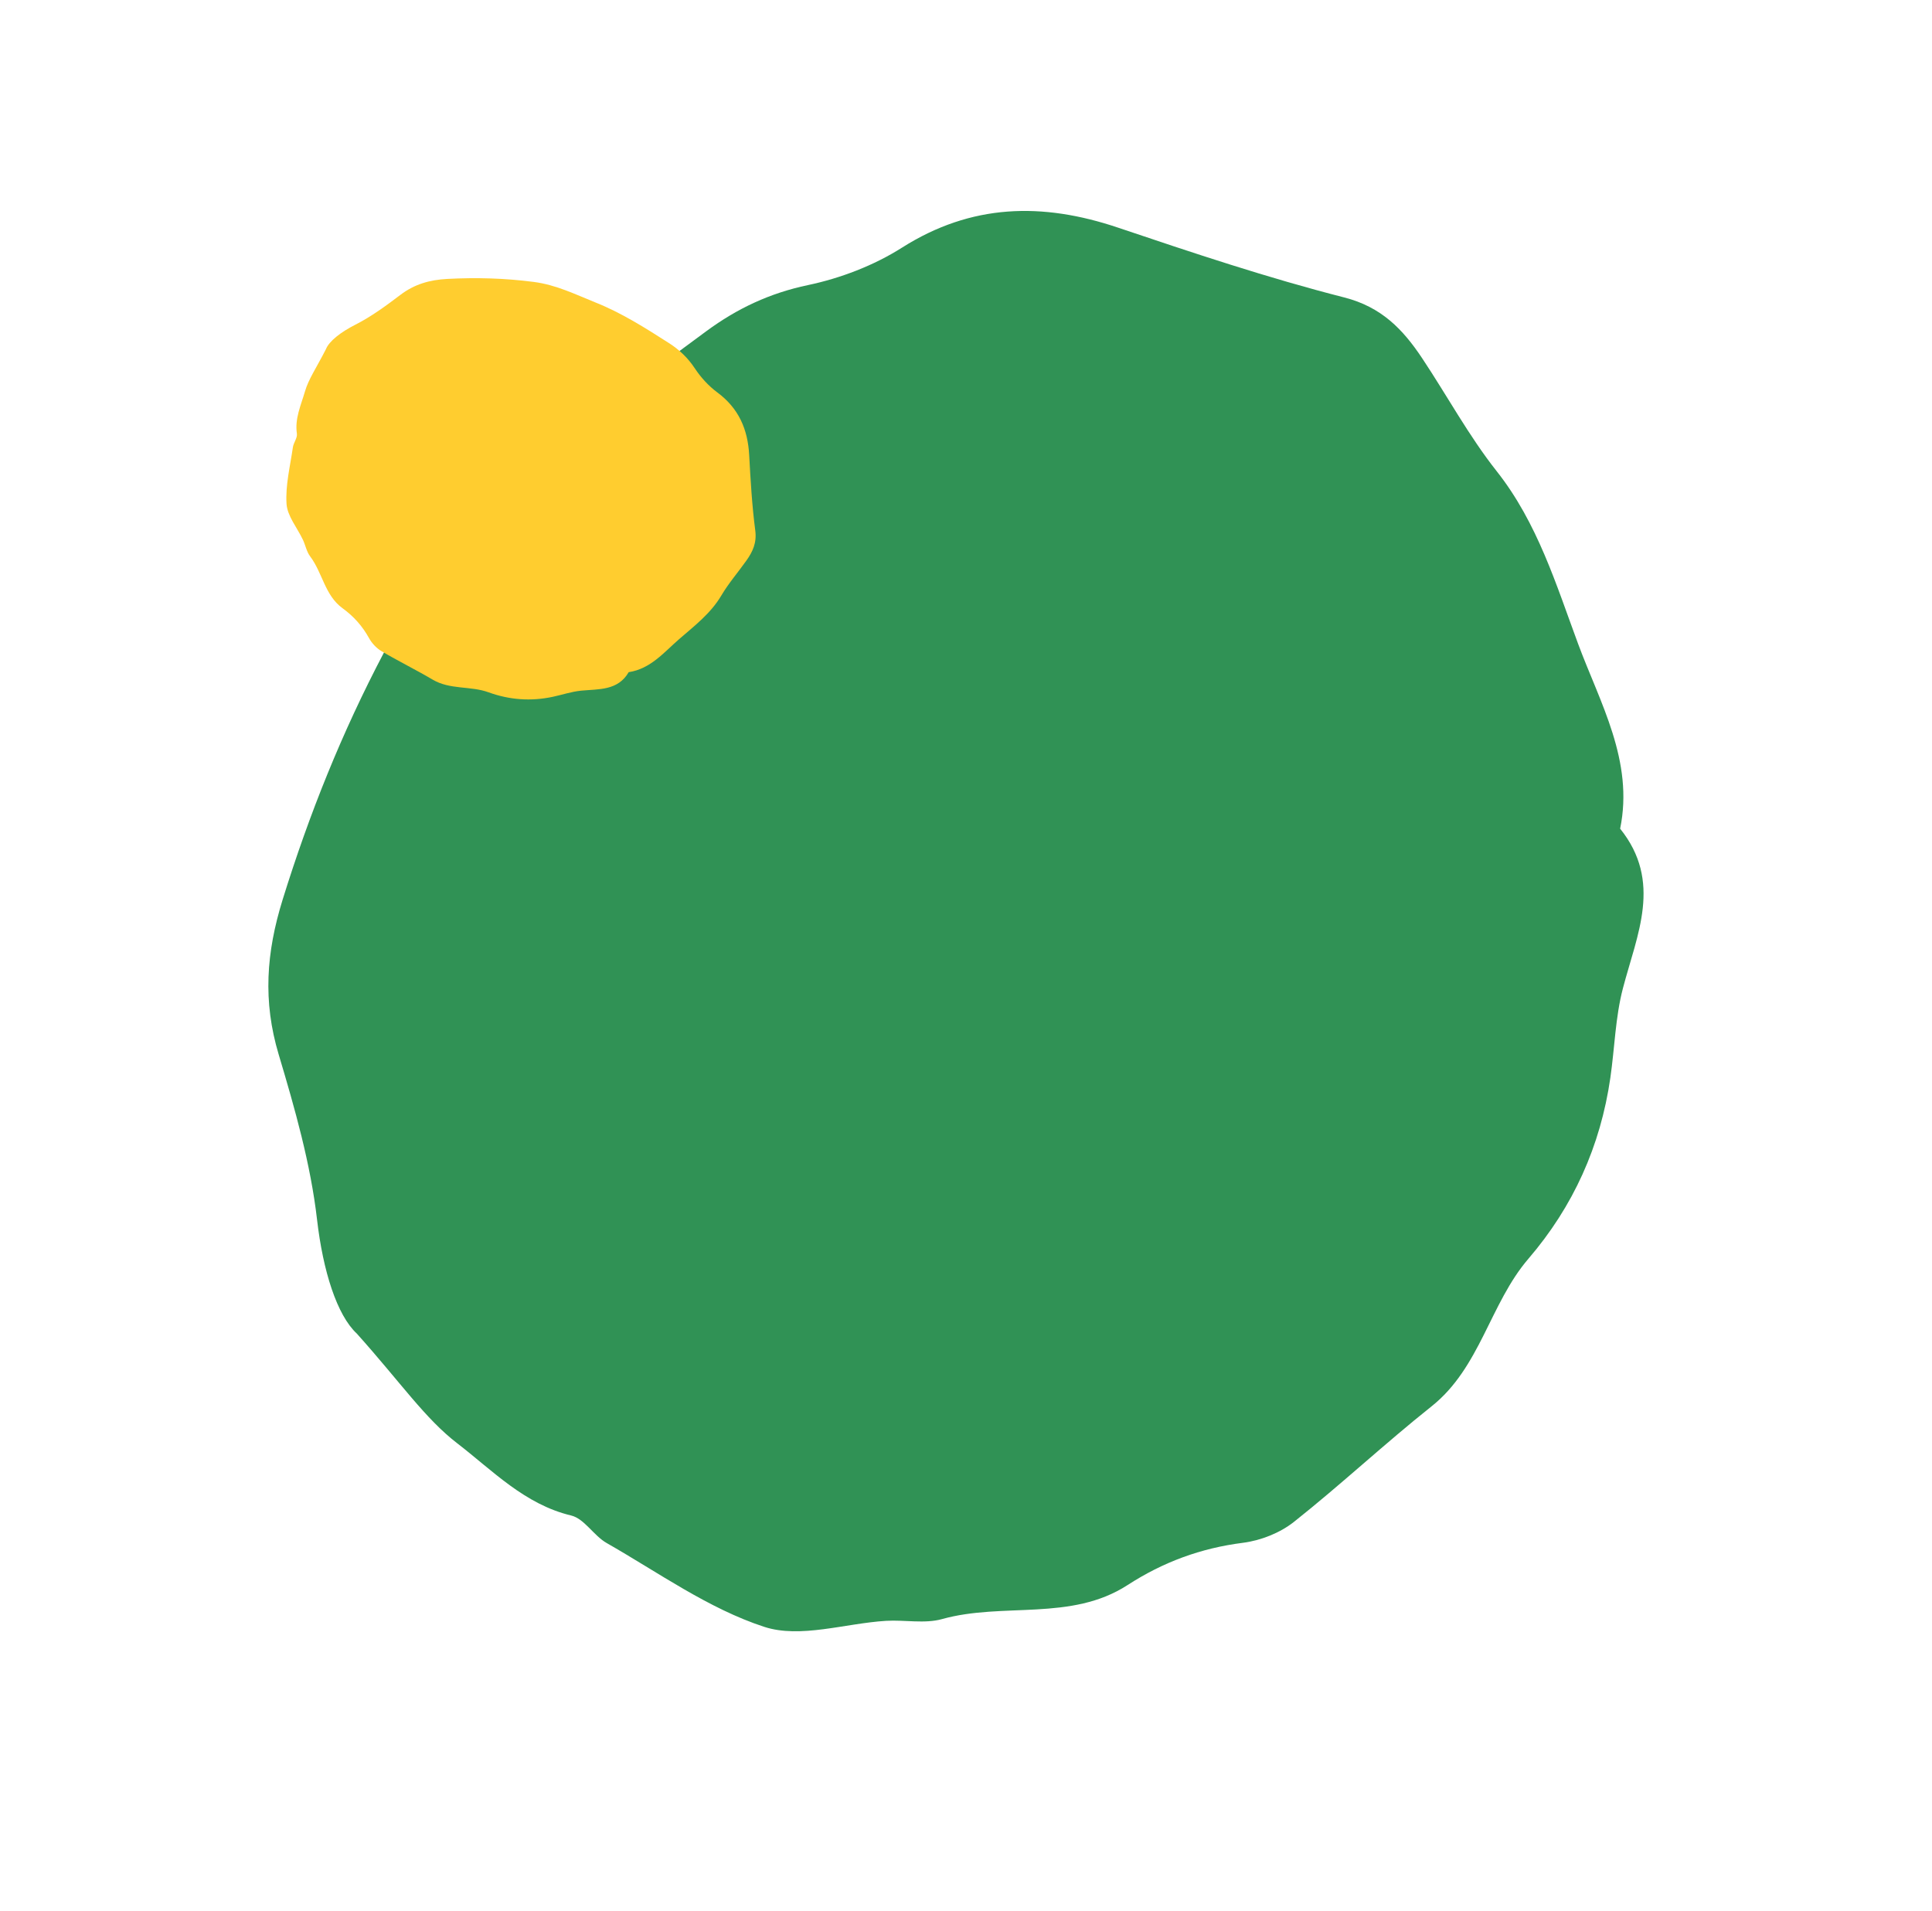
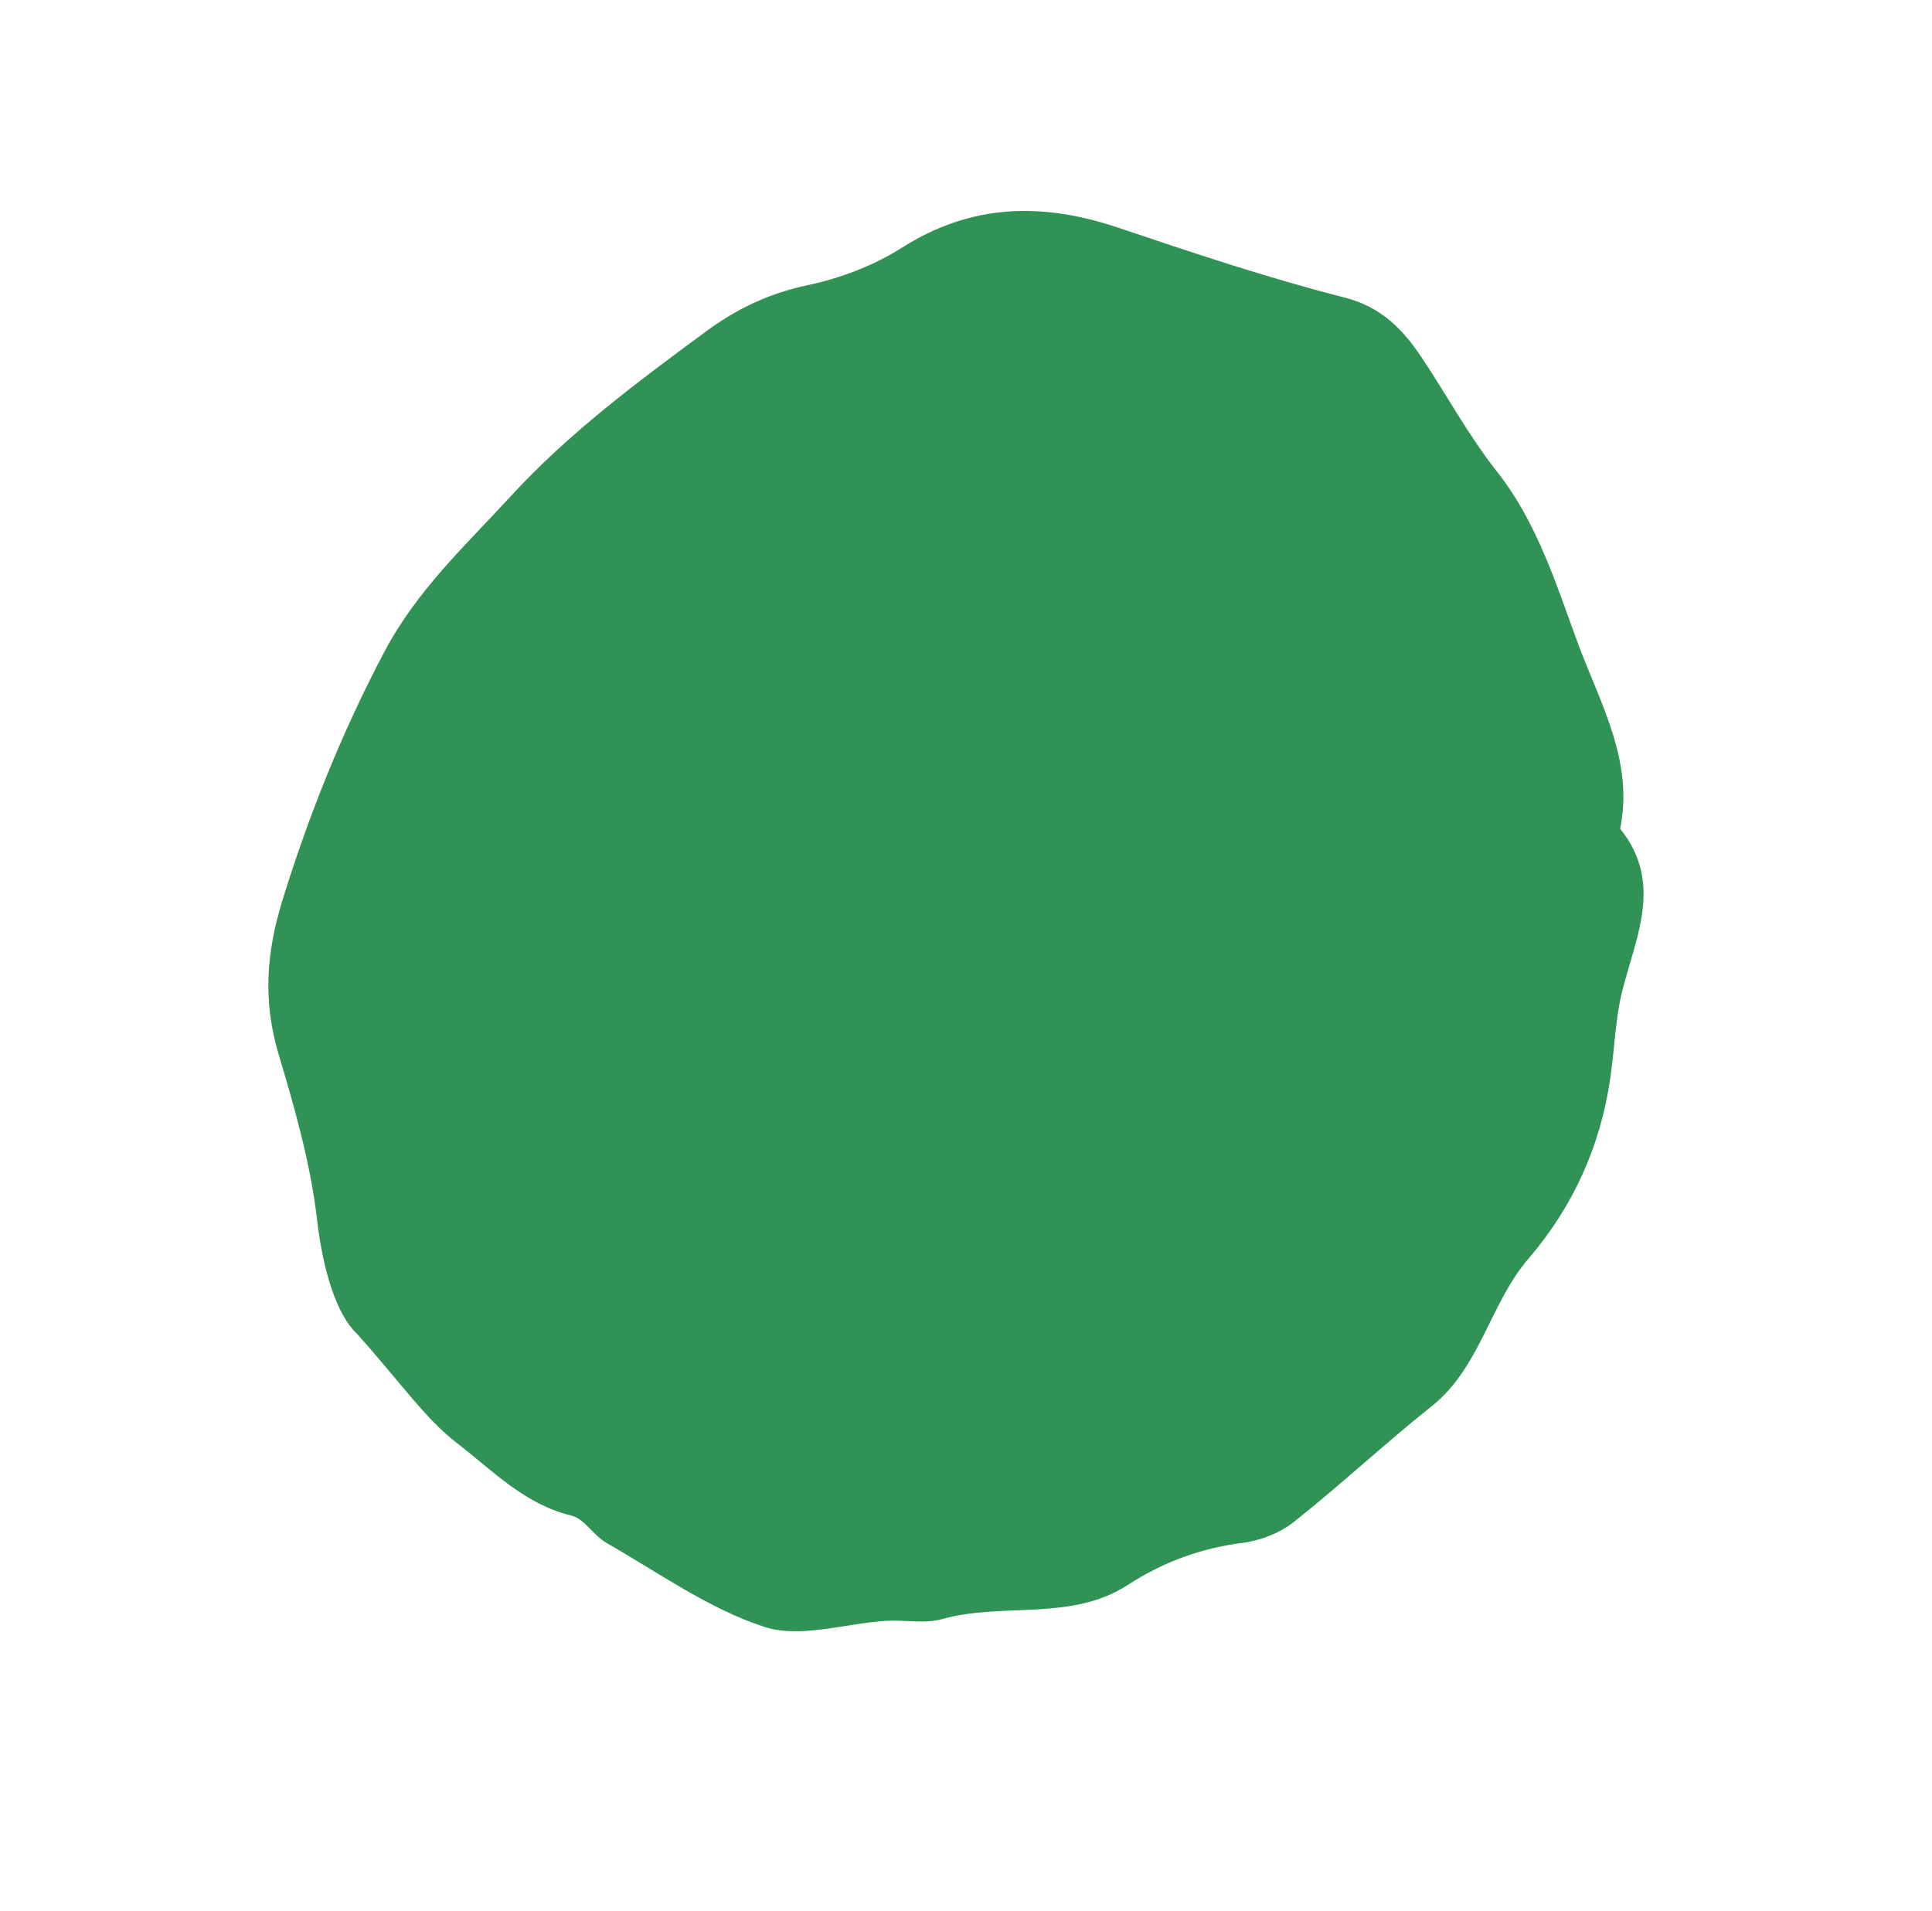
<svg xmlns="http://www.w3.org/2000/svg" width="183" height="181" viewBox="0 0 183 181" fill="none">
  <path fill-rule="evenodd" clip-rule="evenodd" d="M33.802 126.332C31.916 124.583 30.593 120.405 30.031 115.529C29.421 110.245 27.93 105.016 26.396 99.886C24.889 94.852 25.213 90.241 26.772 85.218C29.297 77.087 32.384 69.383 36.37 61.81C39.493 55.879 44.137 51.633 48.385 46.998C53.834 41.058 60.381 36.175 66.905 31.371C69.827 29.22 72.909 27.768 76.526 27.007C79.62 26.356 82.768 25.152 85.429 23.464C92.005 19.293 98.722 19.144 105.912 21.567C112.991 23.953 120.094 26.331 127.317 28.174C130.857 29.076 132.885 31.199 134.697 33.919C137.072 37.483 139.126 41.294 141.77 44.639C145.637 49.533 147.407 55.4 149.482 60.997C151.543 66.556 154.781 72.102 153.46 78.498C157.49 83.515 155.056 88.523 153.722 93.625C153.006 96.361 152.942 99.269 152.534 102.093C151.599 108.567 149.019 114.289 144.773 119.236C141.115 123.497 140.216 129.548 135.588 133.227C131.154 136.756 127.004 140.641 122.566 144.161C121.247 145.208 119.421 145.93 117.738 146.144C113.743 146.65 110.168 147.969 106.803 150.149C101.452 153.616 95.008 151.758 89.238 153.37C87.583 153.833 85.693 153.43 83.919 153.538C80.044 153.777 75.813 155.226 72.385 154.106C67.113 152.385 62.369 148.966 57.457 146.163C56.233 145.465 55.347 143.859 54.102 143.56C49.692 142.506 46.651 139.291 43.319 136.728C40.264 134.381 37.99 131.008 33.802 126.332Z" fill="#309255" />
-   <path fill-rule="evenodd" clip-rule="evenodd" d="M30.868 33.084C31.167 32.325 32.264 31.465 33.662 30.756C35.176 29.988 36.568 28.962 37.925 27.933C39.257 26.924 40.681 26.51 42.376 26.421C45.121 26.277 47.804 26.349 50.556 26.706C52.711 26.985 54.542 27.908 56.443 28.668C58.879 29.644 61.129 31.067 63.352 32.491C64.348 33.129 65.153 33.893 65.814 34.893C66.379 35.749 67.118 36.56 67.943 37.171C69.983 38.681 70.831 40.679 70.963 43.104C71.094 45.491 71.229 47.885 71.54 50.255C71.692 51.417 71.297 52.26 70.697 53.105C69.91 54.213 69.012 55.251 68.323 56.414C67.316 58.116 65.765 59.297 64.332 60.54C62.909 61.774 61.631 63.359 59.551 63.672C58.526 65.436 56.731 65.261 55.039 65.426C54.131 65.515 53.25 65.817 52.353 66.008C50.297 66.445 48.269 66.305 46.275 65.58C44.558 64.955 42.633 65.356 40.974 64.375C39.383 63.437 37.72 62.622 36.131 61.681C35.659 61.402 35.224 60.934 34.958 60.453C34.328 59.311 33.505 58.385 32.447 57.617C30.765 56.397 30.552 54.258 29.378 52.706C29.041 52.261 28.936 51.65 28.691 51.129C28.156 49.994 27.215 48.885 27.141 47.733C27.027 45.961 27.486 44.16 27.741 42.376C27.804 41.931 28.18 41.488 28.121 41.081C27.91 39.642 28.512 38.374 28.883 37.09C29.223 35.914 29.964 34.858 30.868 33.084Z" fill="#FFCD2F" />
</svg>